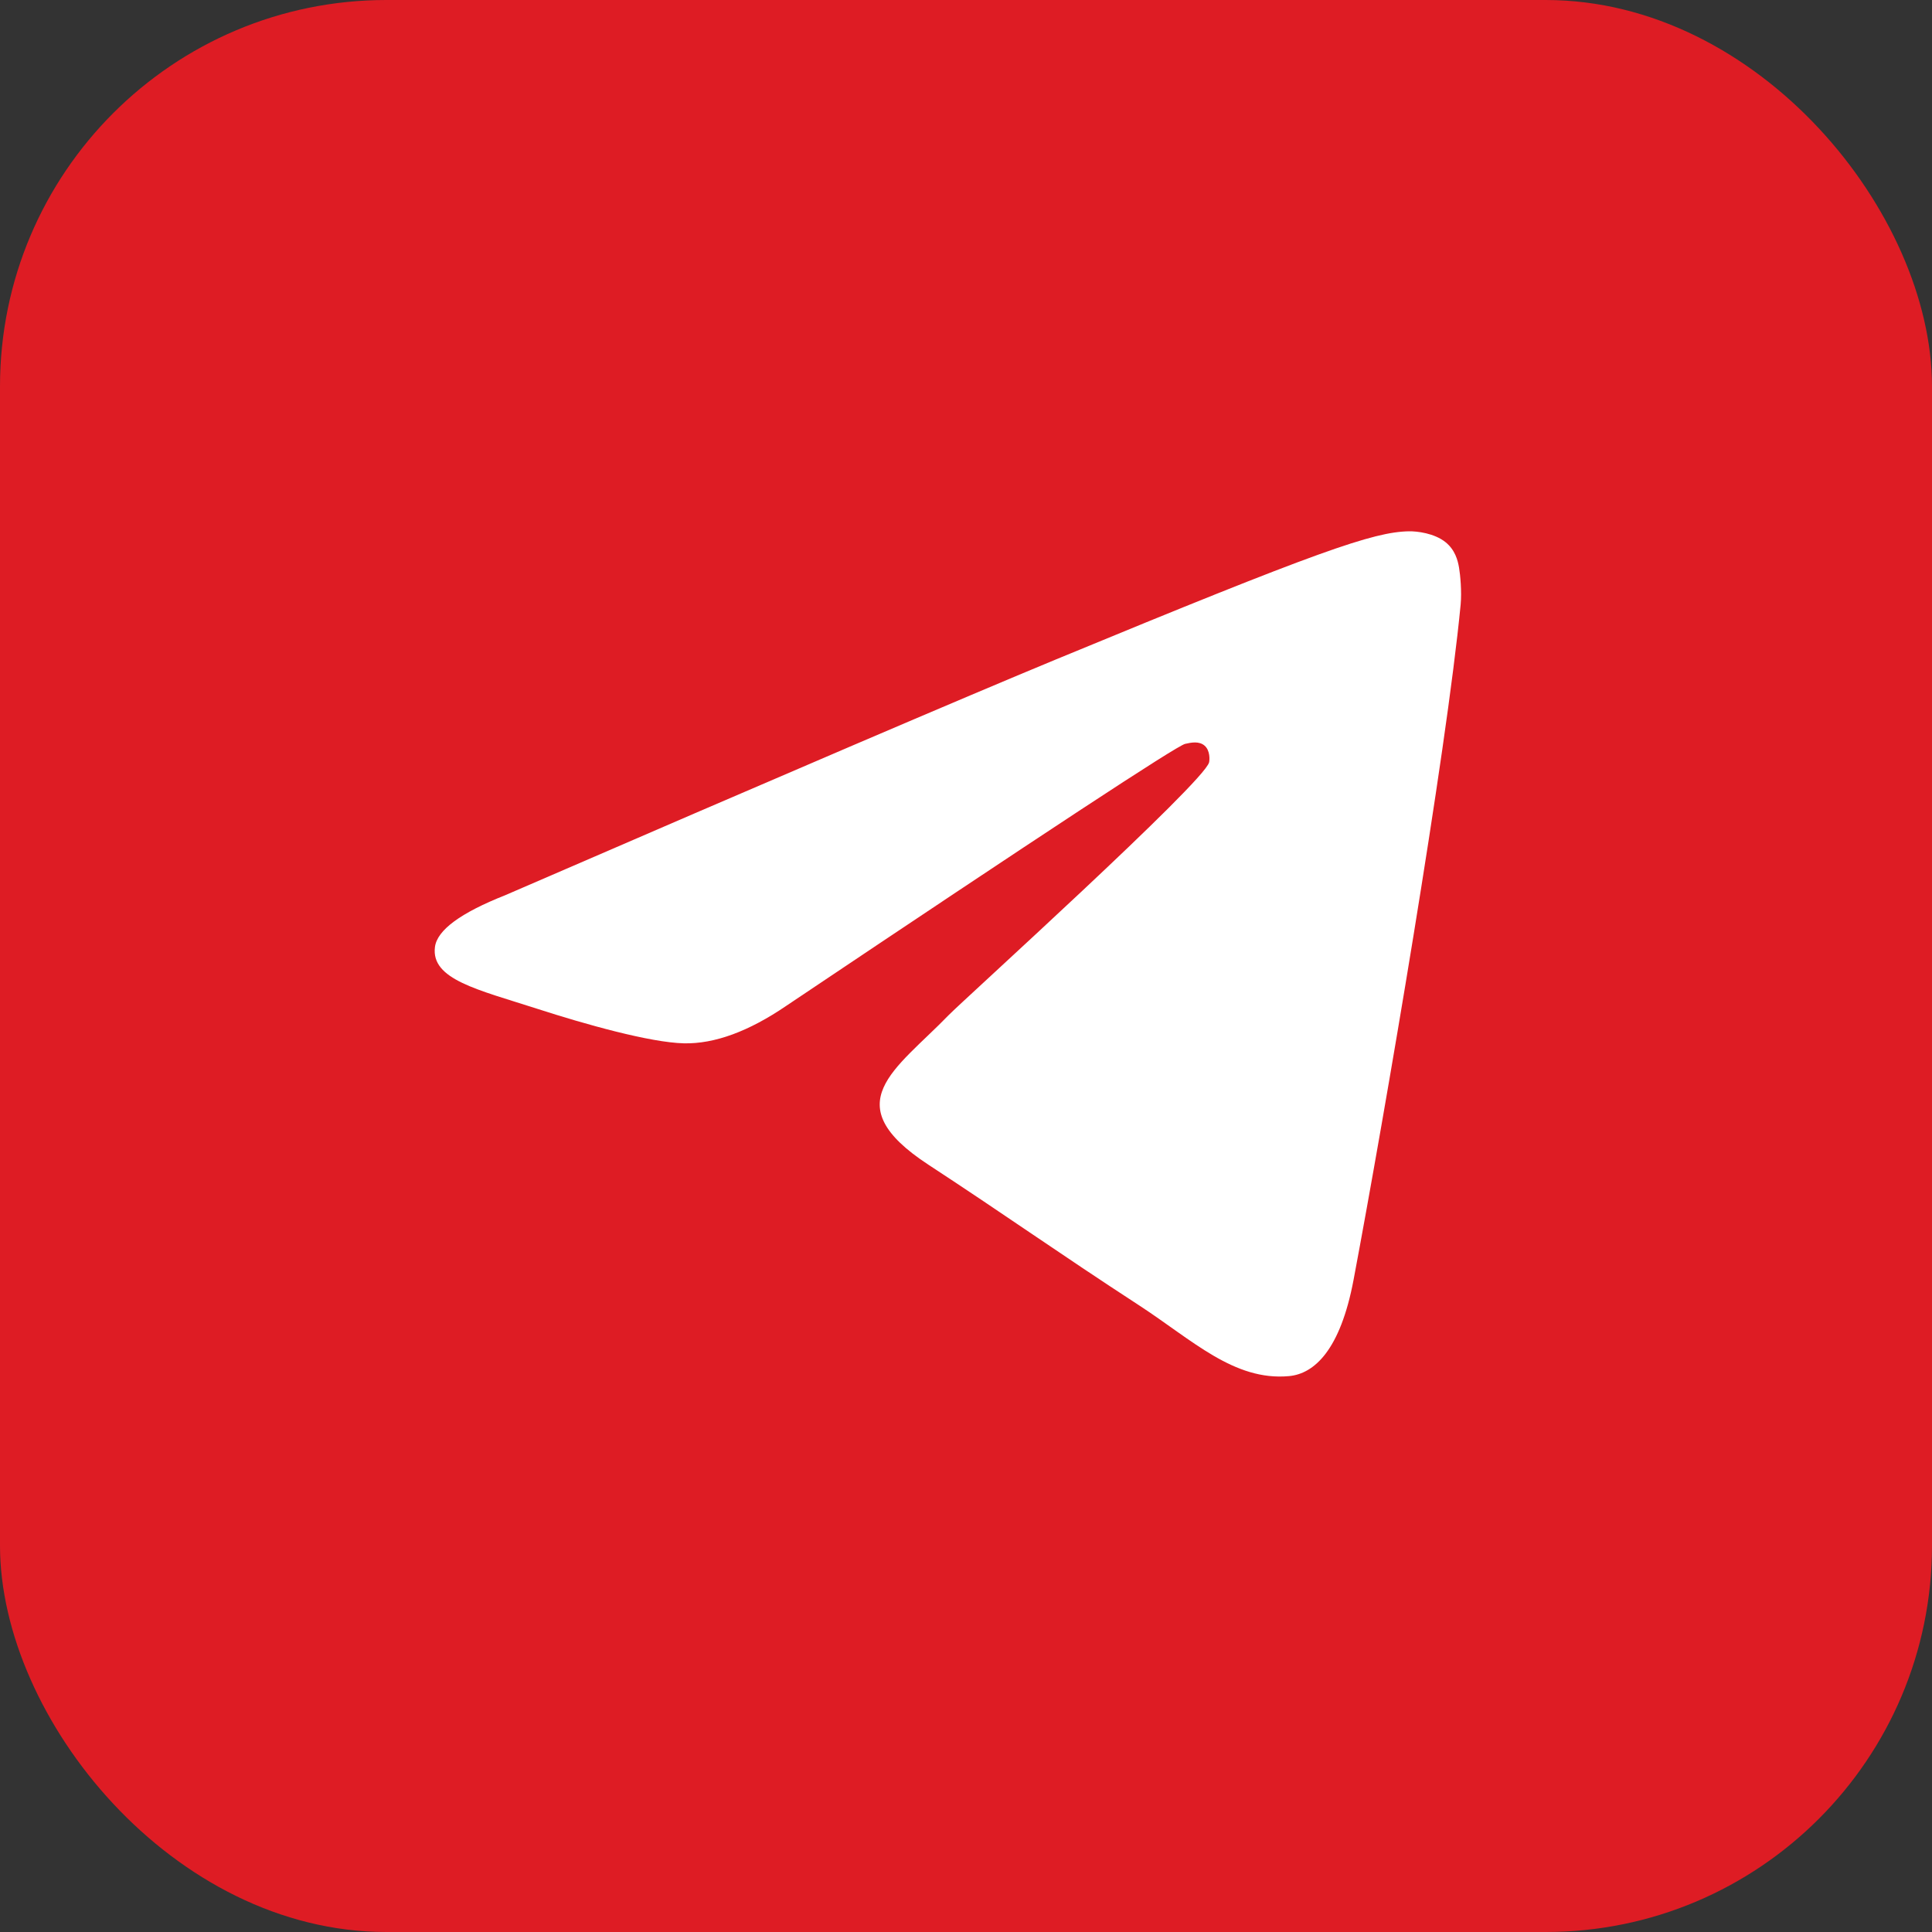
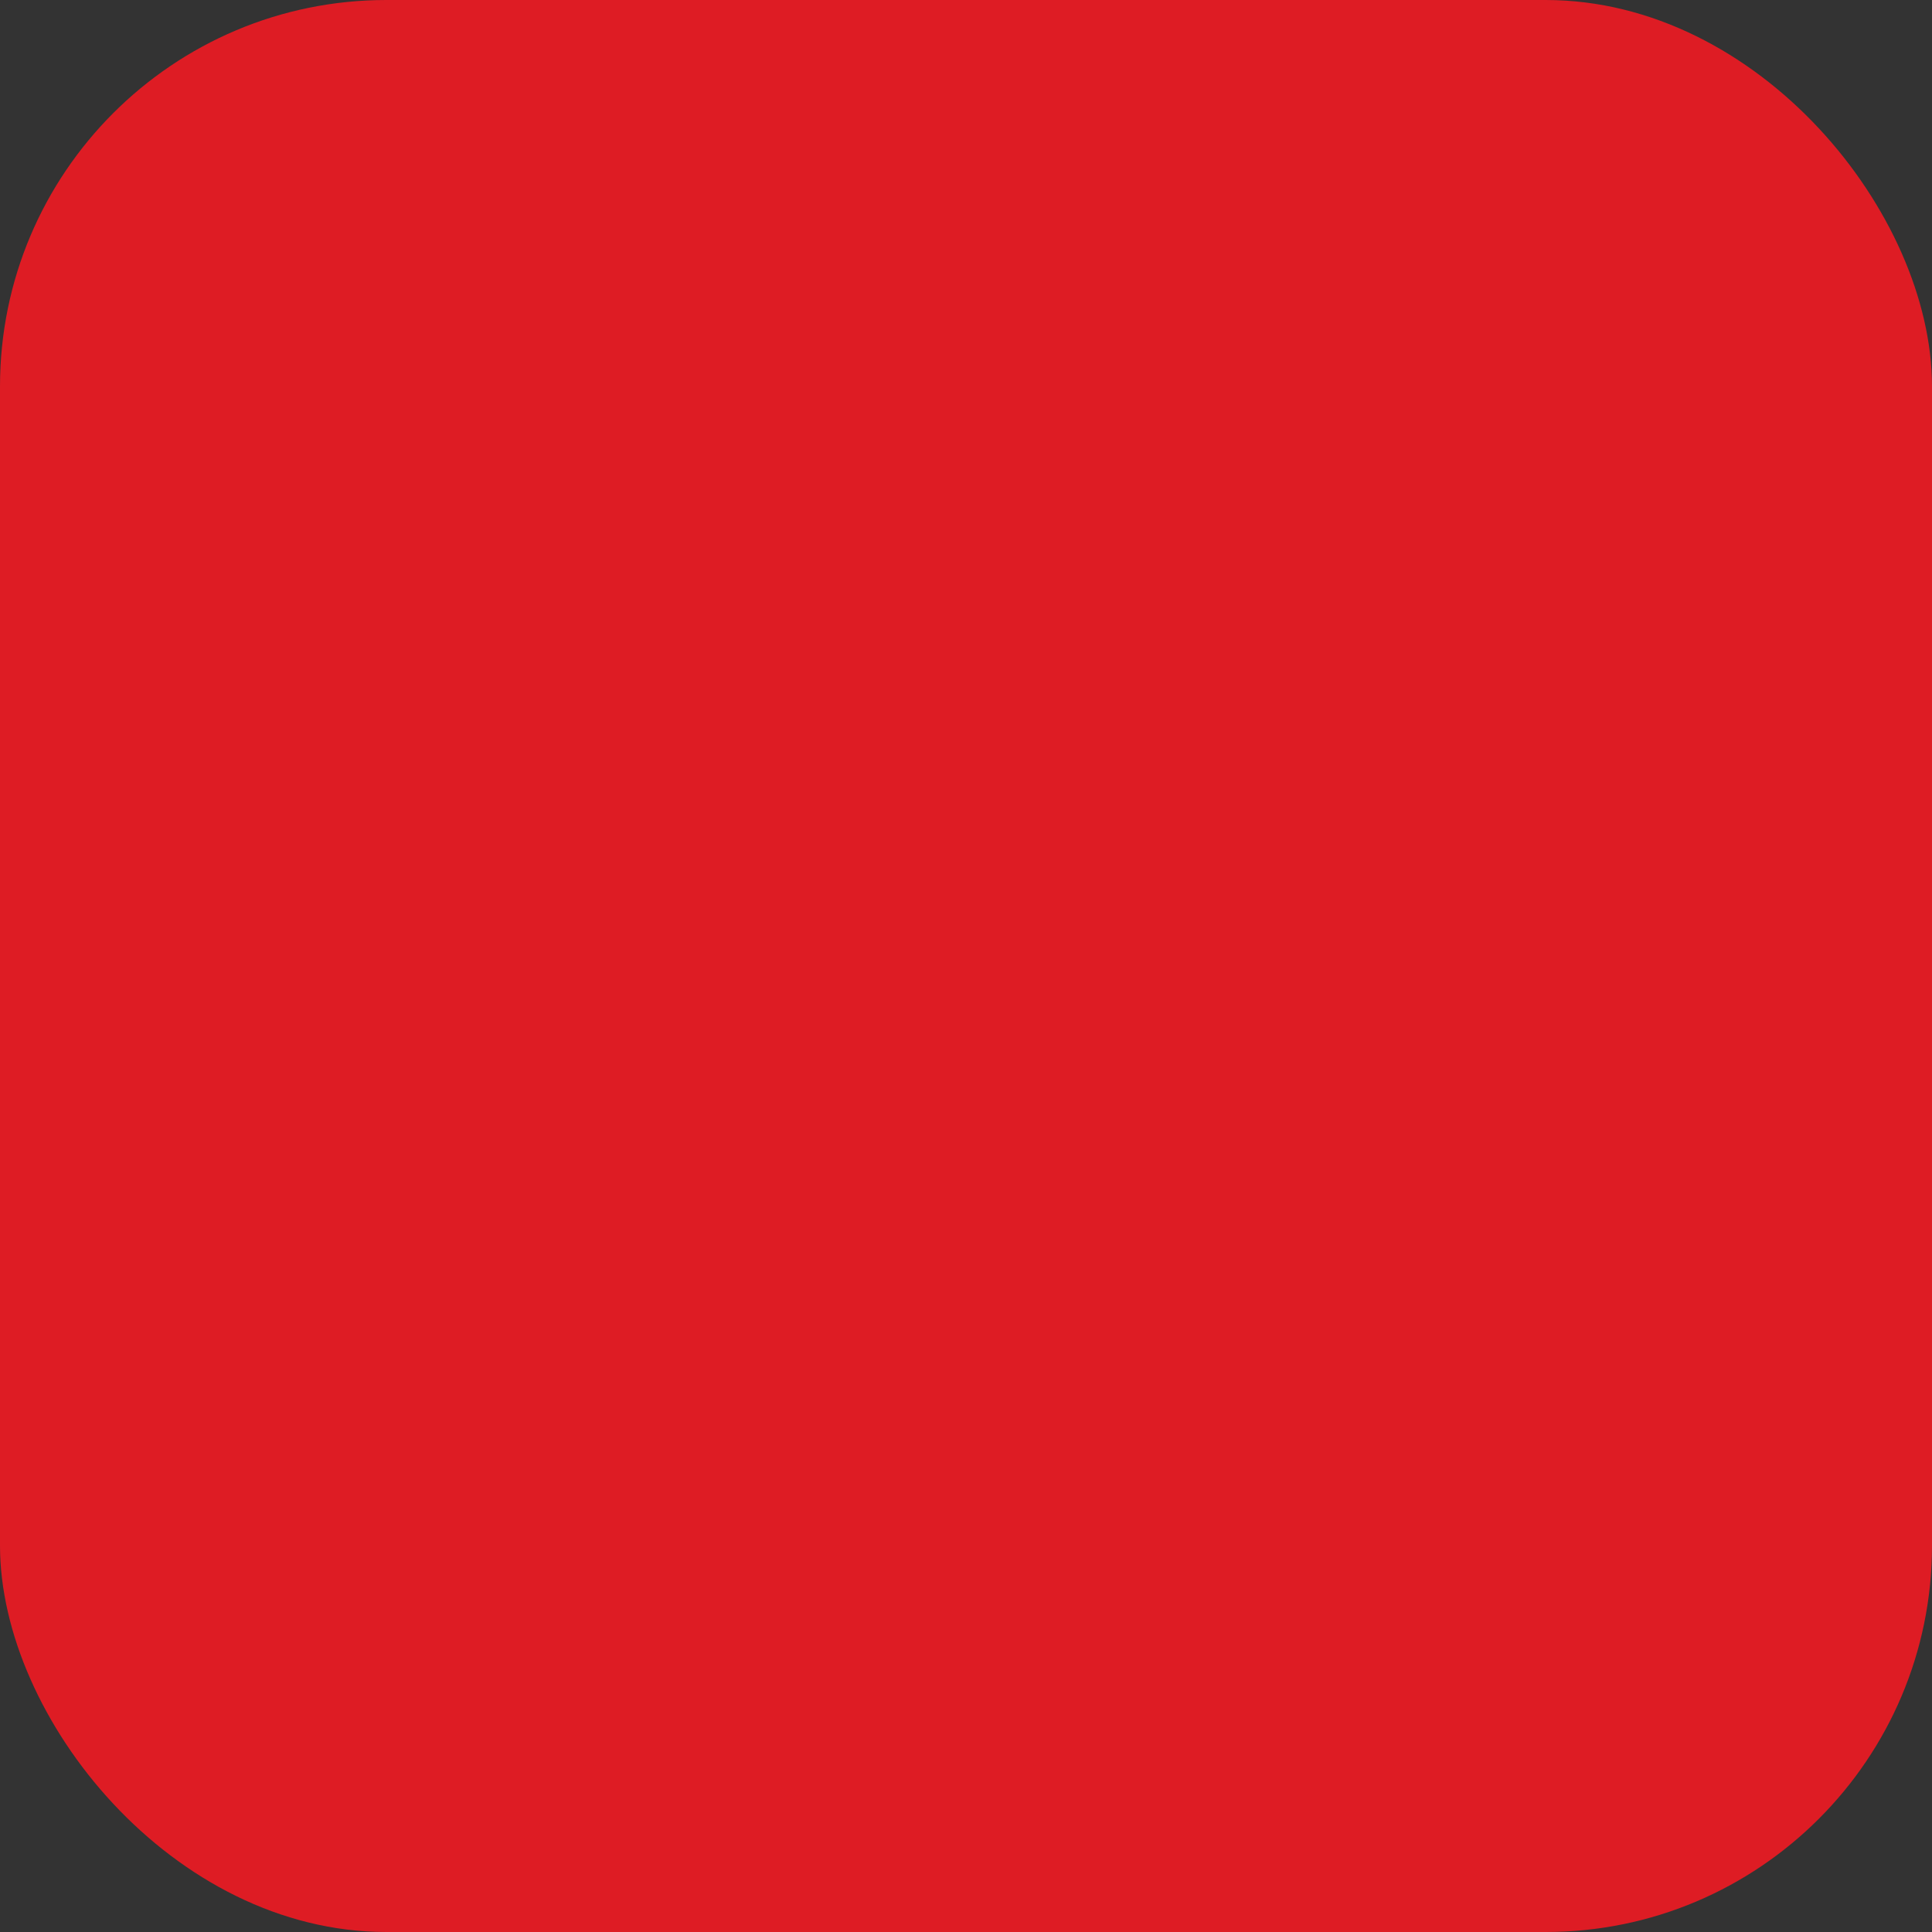
<svg xmlns="http://www.w3.org/2000/svg" width="40" height="40" viewBox="0 0 40 40" fill="none">
  <rect x="0" y="0" width="40" height="40" fill="#333333" stroke="none" />
  <rect width="40" height="40" rx="8" fill="#DE1C24" />
-   <path fill-rule="evenodd" clip-rule="evenodd" d="M10.461 18.534C16.165 16.064 19.969 14.436 21.872 13.649C27.306 11.403 28.435 11.013 29.171 11C29.333 10.997 29.695 11.037 29.929 11.226C30.127 11.386 30.182 11.601 30.208 11.753C30.234 11.904 30.266 12.249 30.241 12.518C29.946 15.593 28.672 23.054 28.024 26.498C27.749 27.955 27.209 28.444 26.686 28.491C25.55 28.595 24.687 27.745 23.587 27.028C21.864 25.906 20.892 25.208 19.22 24.113C17.288 22.848 18.54 22.153 19.641 21.017C19.93 20.719 24.936 16.194 25.033 15.783C25.045 15.732 25.056 15.541 24.942 15.44C24.828 15.338 24.659 15.373 24.537 15.401C24.364 15.44 21.613 17.247 16.283 20.822C15.502 21.355 14.795 21.614 14.161 21.601C13.463 21.585 12.119 21.208 11.12 20.885C9.894 20.489 8.92 20.28 9.005 19.608C9.049 19.258 9.535 18.9 10.461 18.534Z" fill="white" />
</svg>